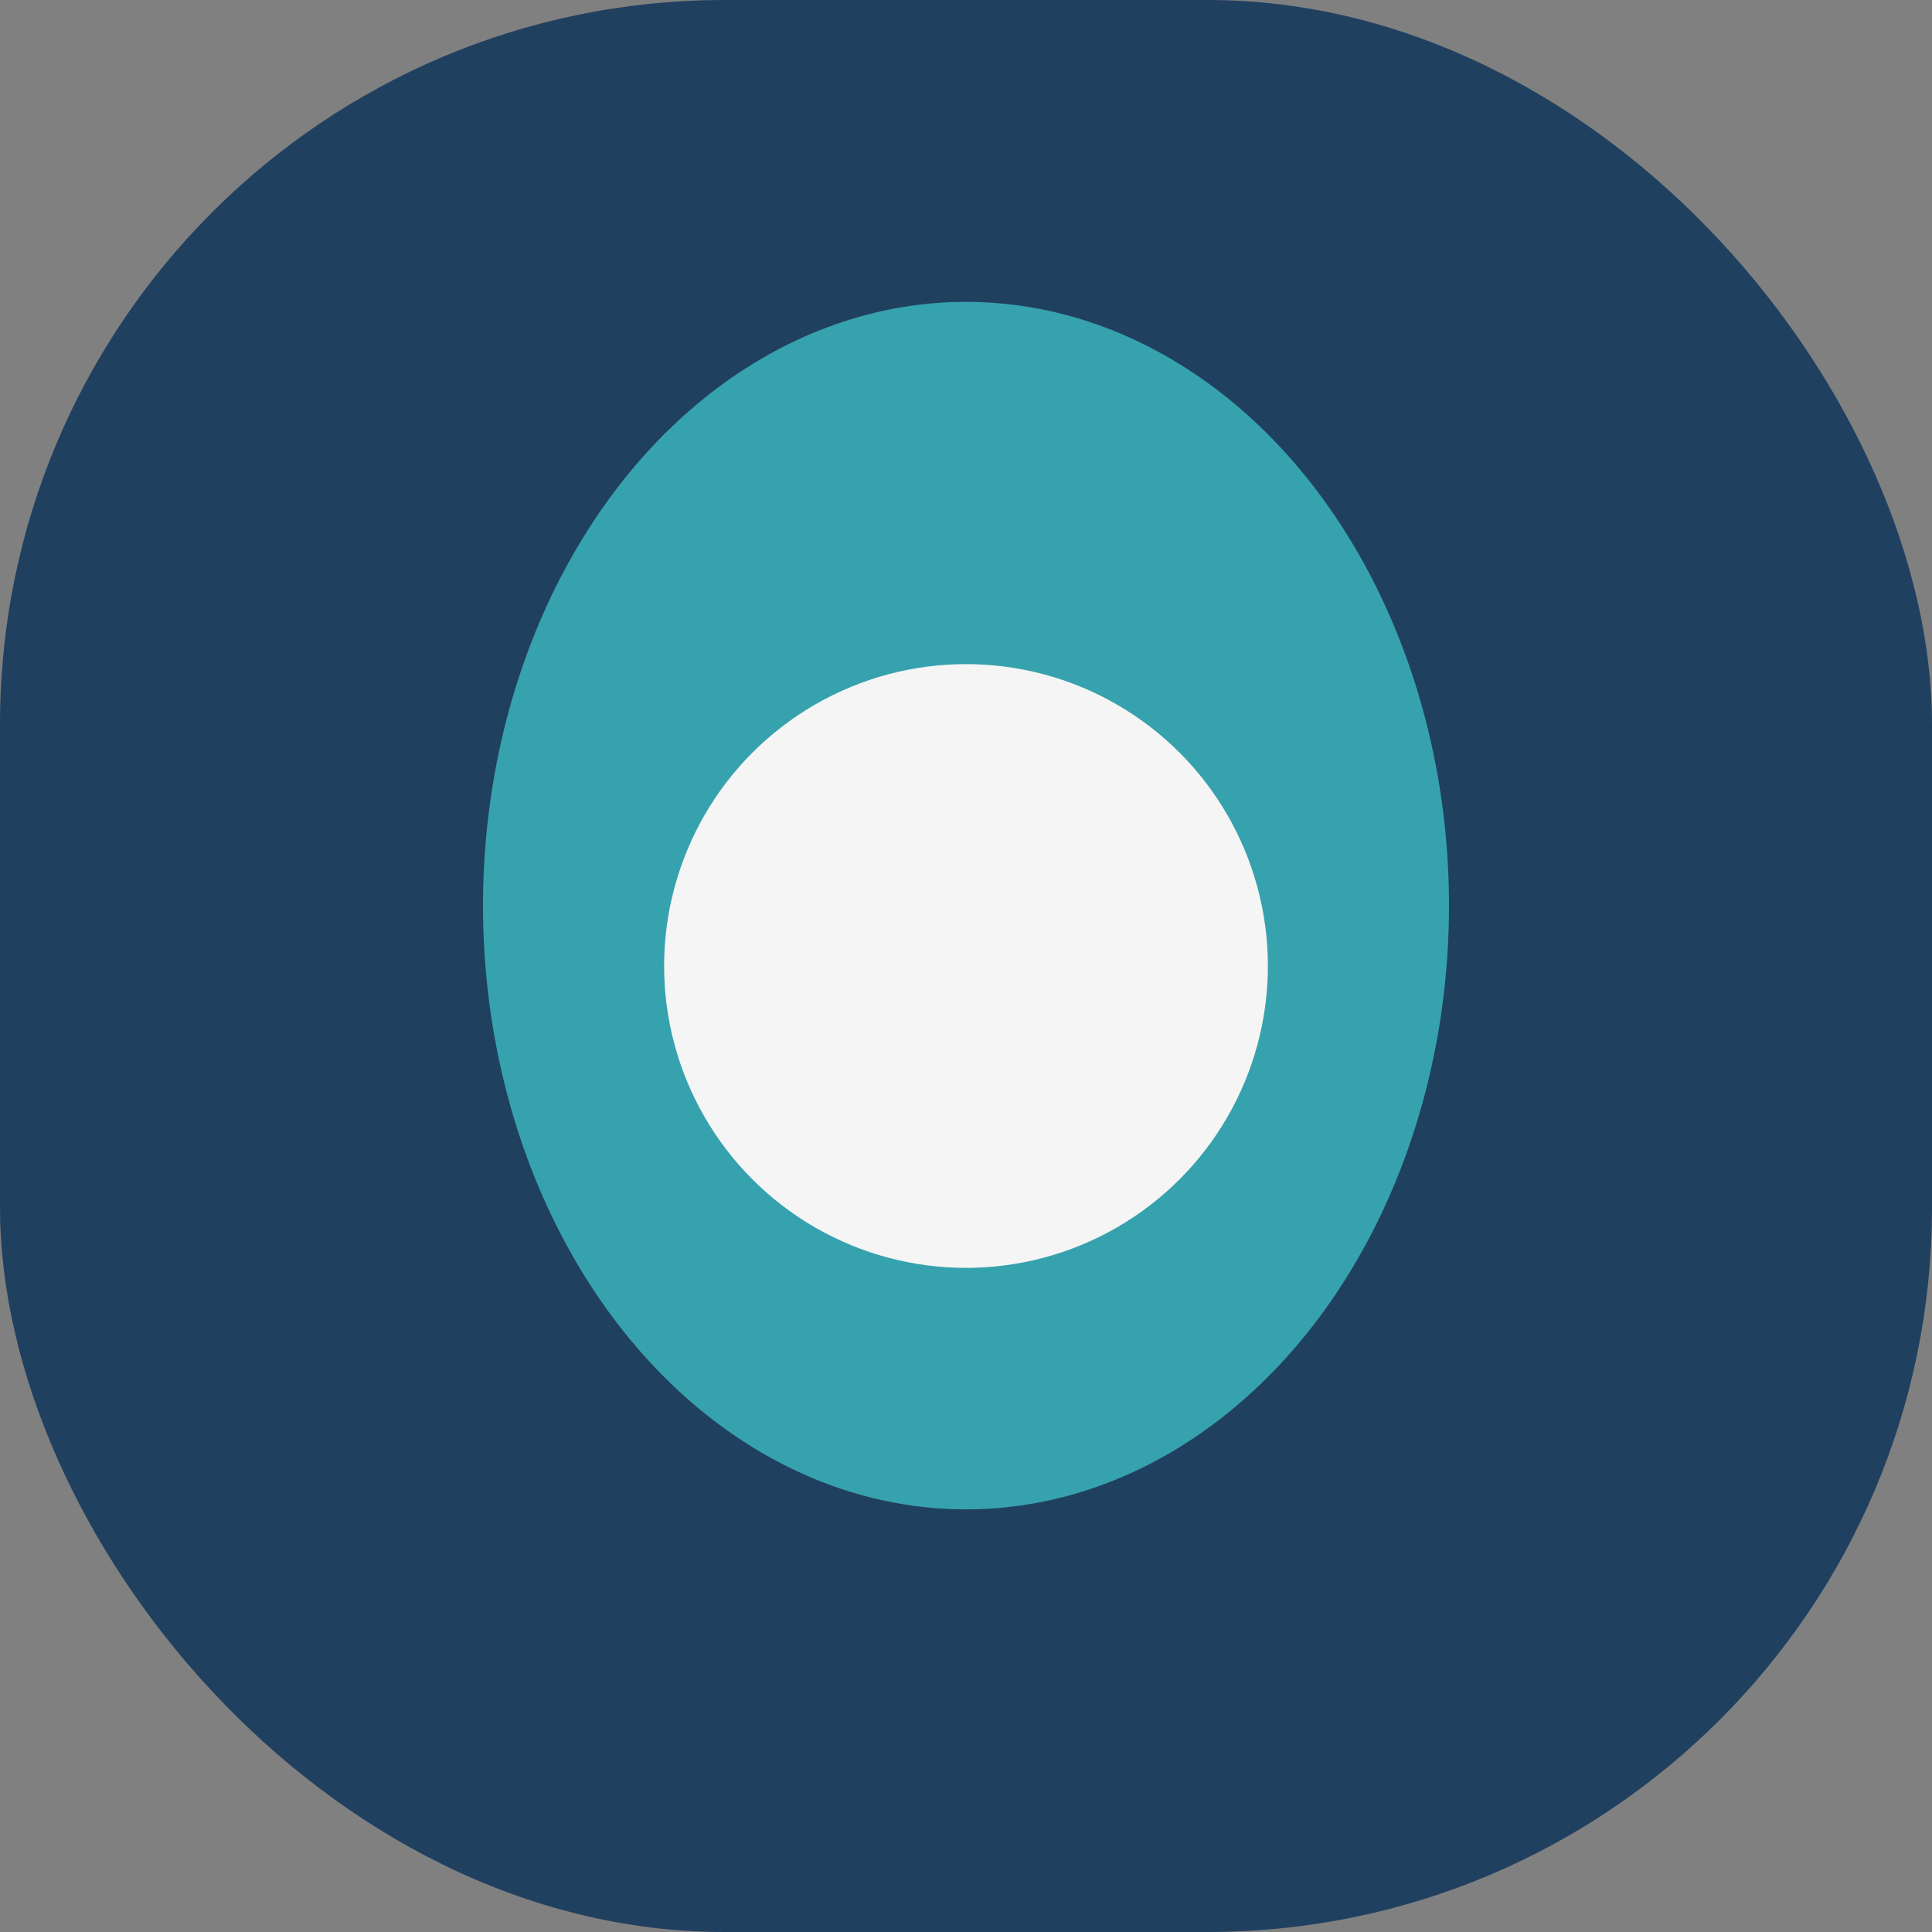
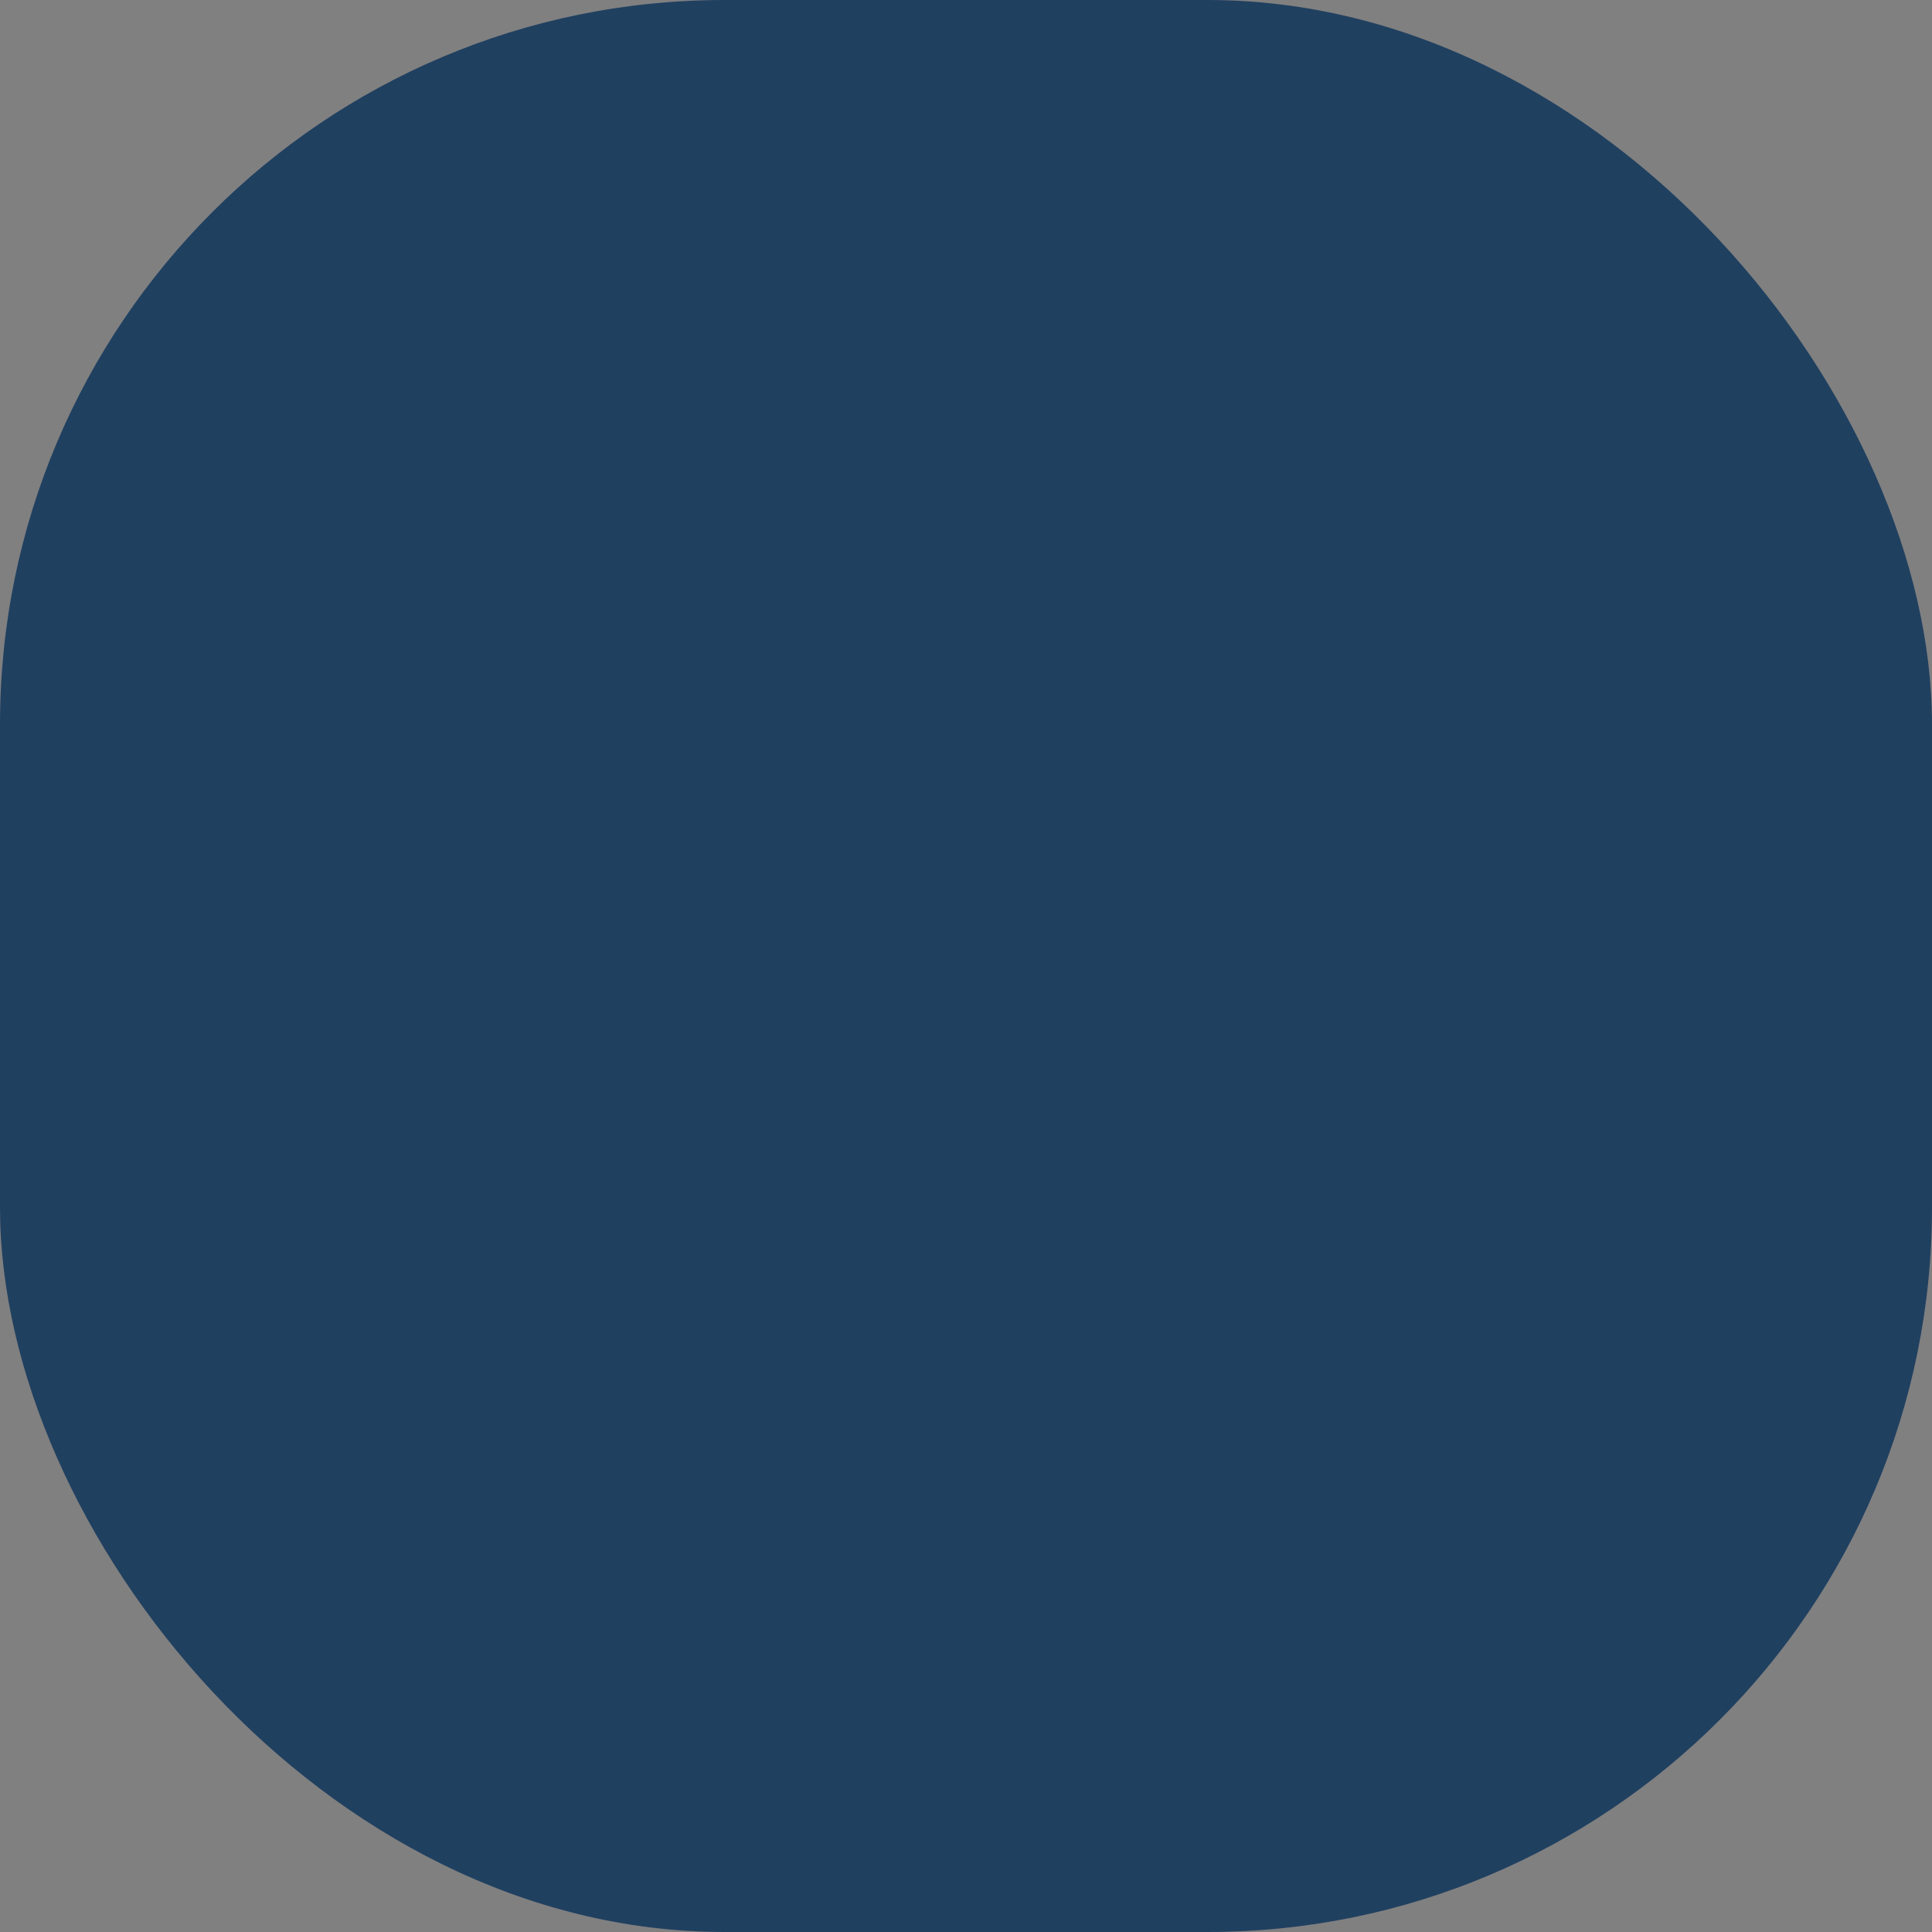
<svg xmlns="http://www.w3.org/2000/svg" width="32" height="32" viewBox="0 0 32 32">
  <rect x="0" y="0" width="32" height="32" fill="#808080" stroke="none" />
  <rect rx="12" width="32" height="32" fill="#204060" />
-   <ellipse cx="16" cy="15" rx="8" ry="10" fill="#36A2AE" />
-   <circle cx="16" cy="16" r="5" fill="#F5F5F5" />
</svg>